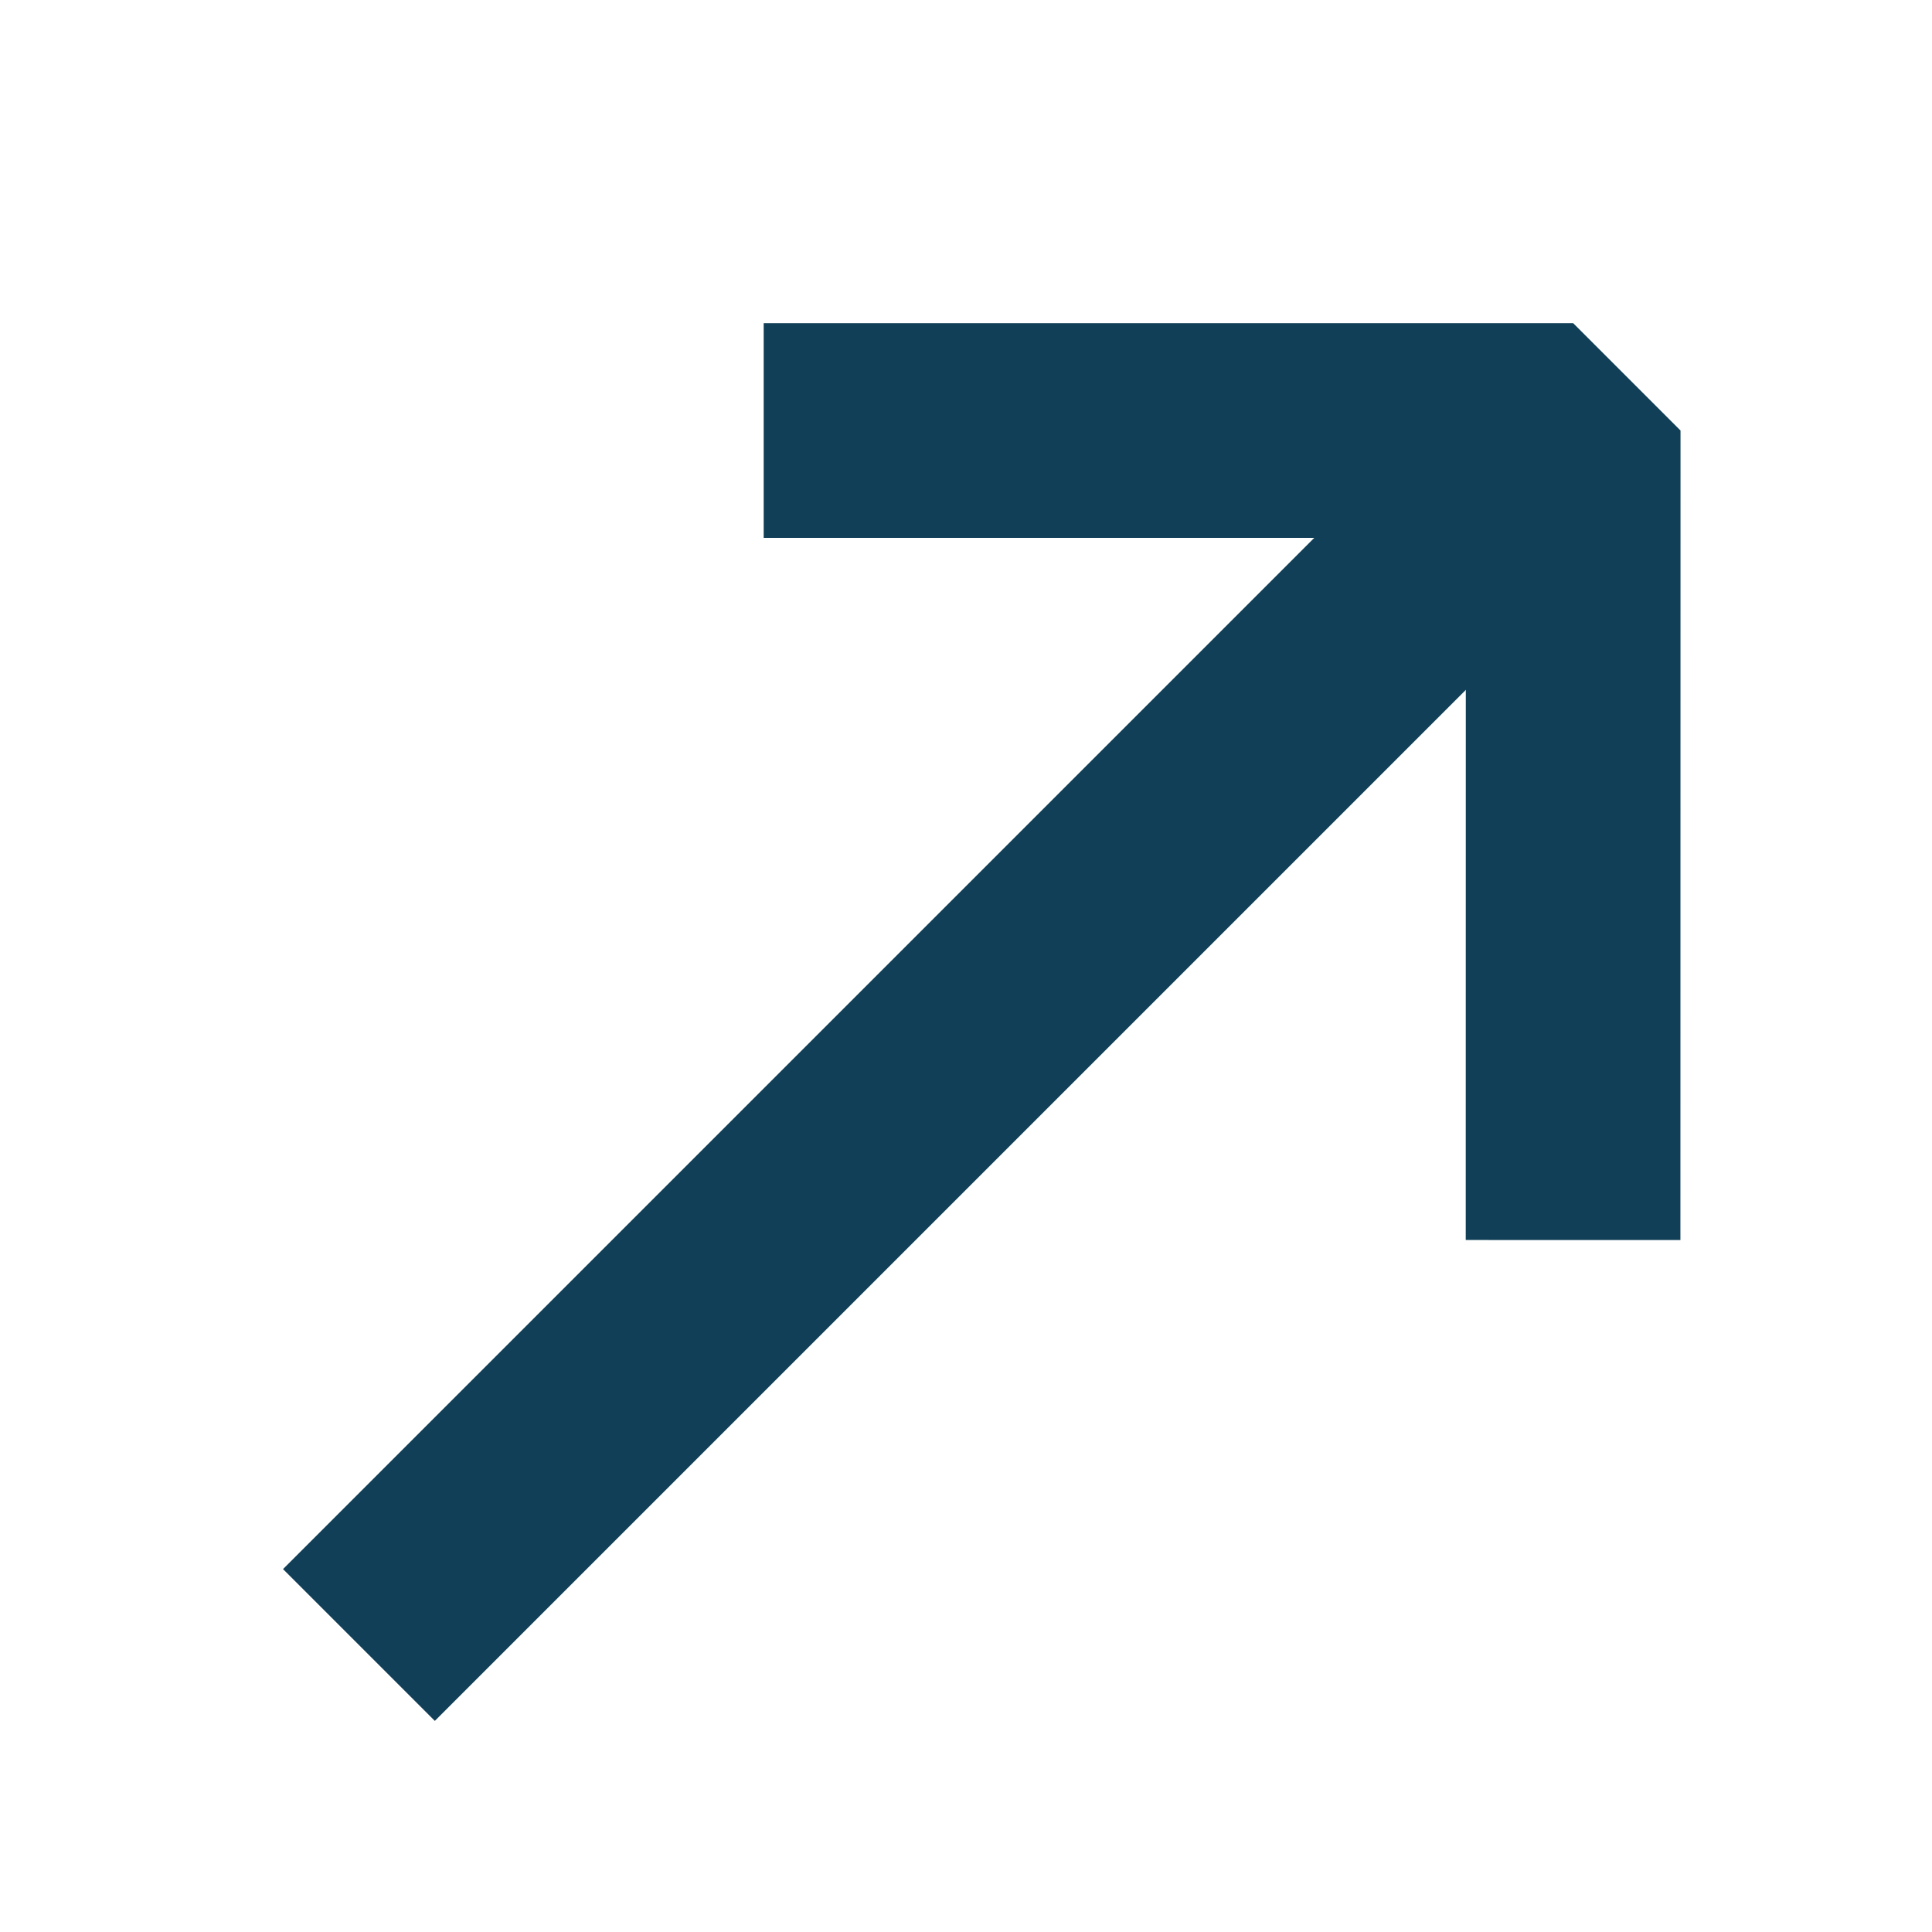
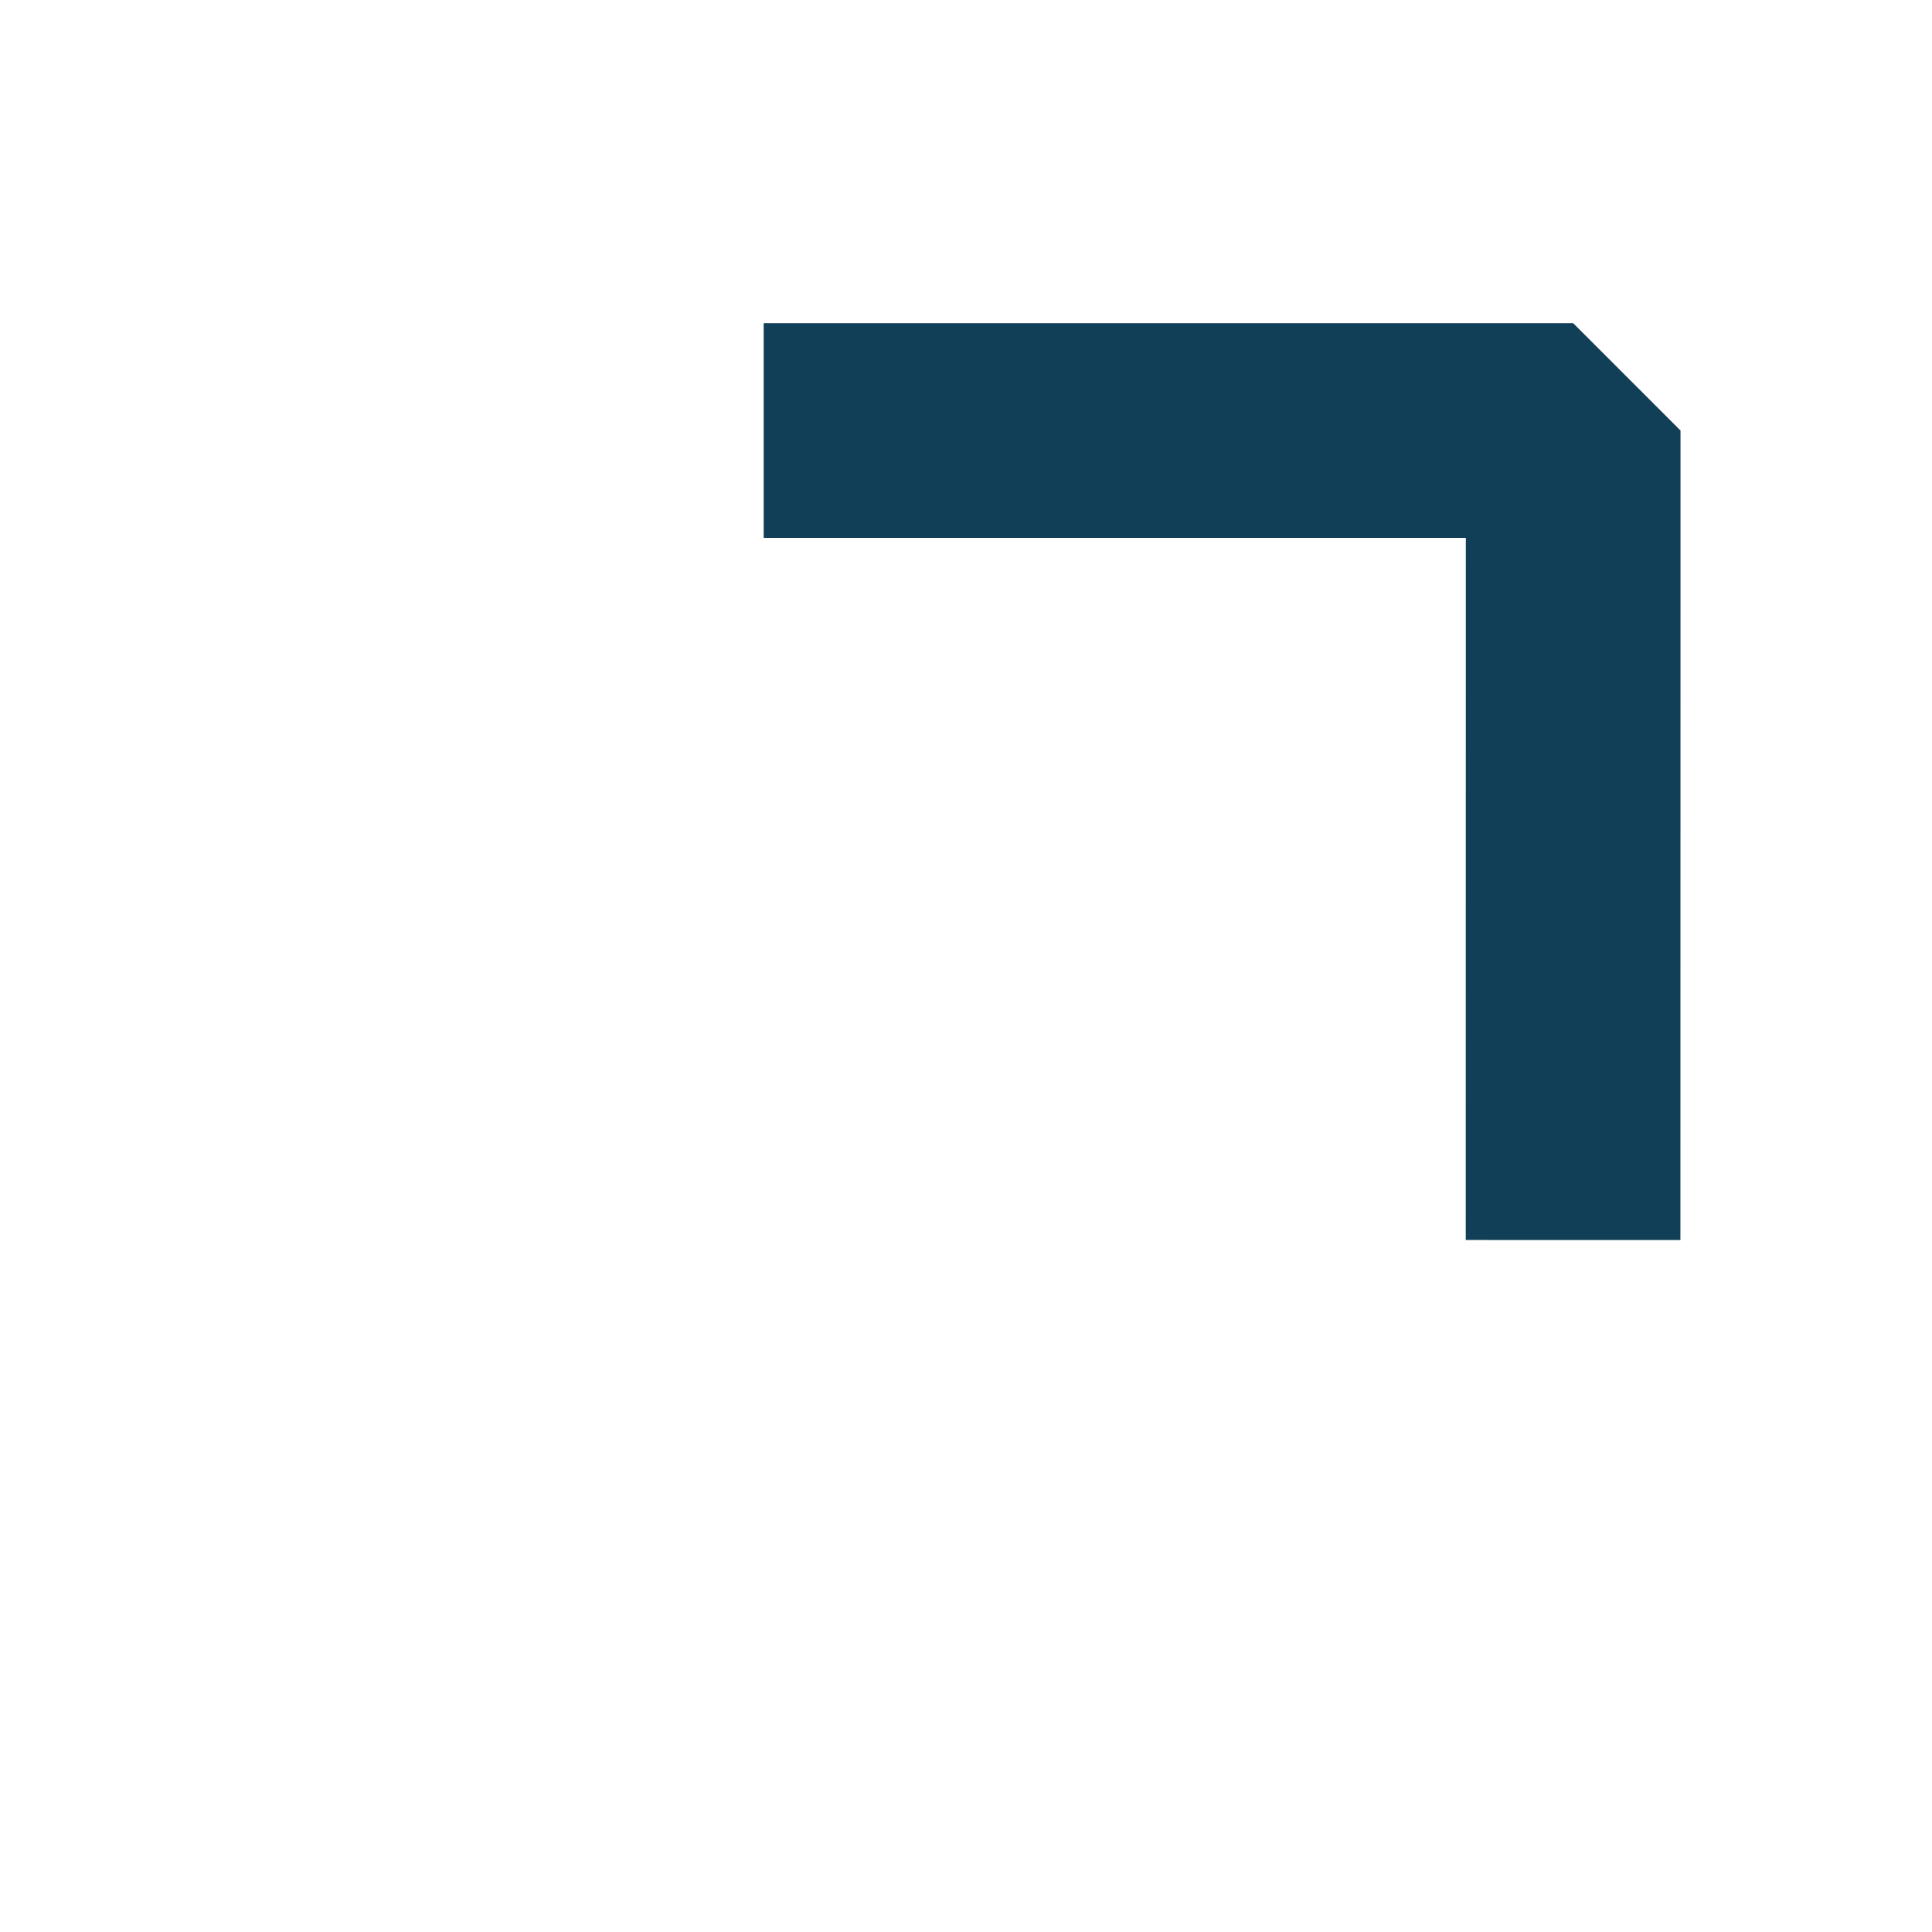
<svg xmlns="http://www.w3.org/2000/svg" width="18" height="18" viewBox="0 0 18 18" fill="none">
-   <path d="M3.344 15.326L14.658 4.012" stroke="#113F57" stroke-width="2" stroke-miterlimit="10" />
  <path d="M7.115 4.011L14.657 4.011L14.656 11.553" stroke="#113F57" stroke-width="2" stroke-miterlimit="10" stroke-linejoin="bevel" />
</svg>